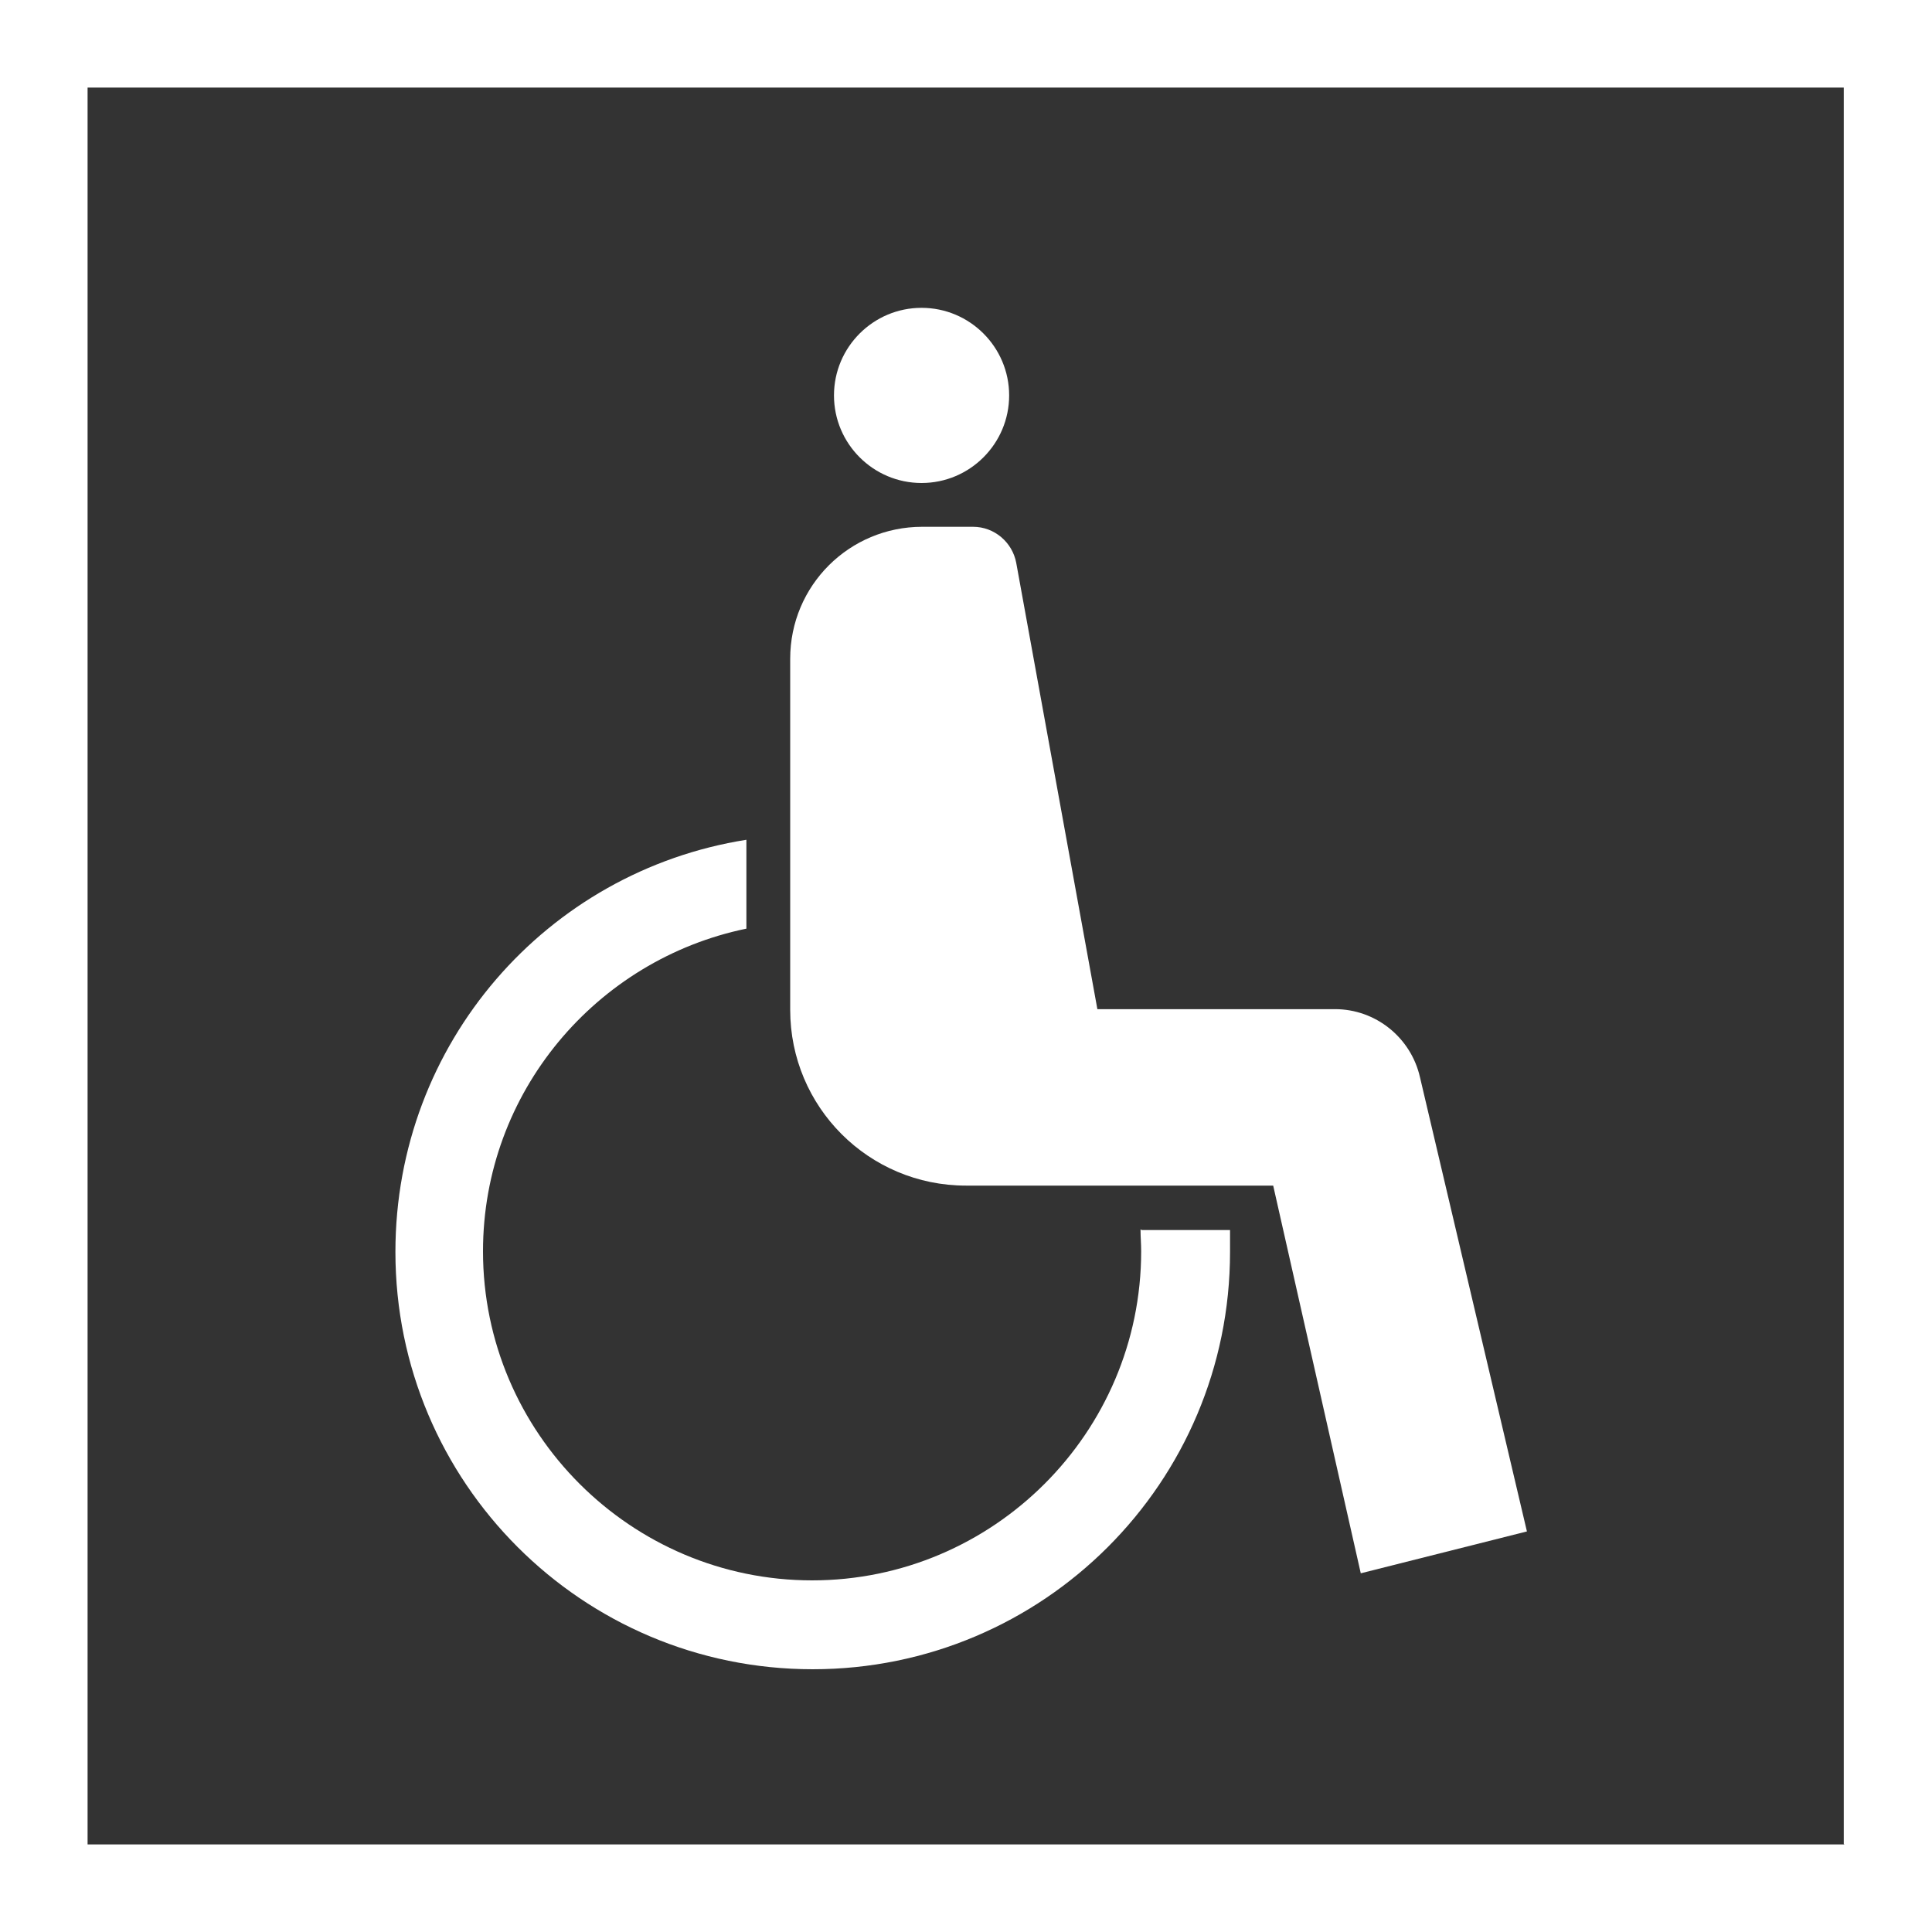
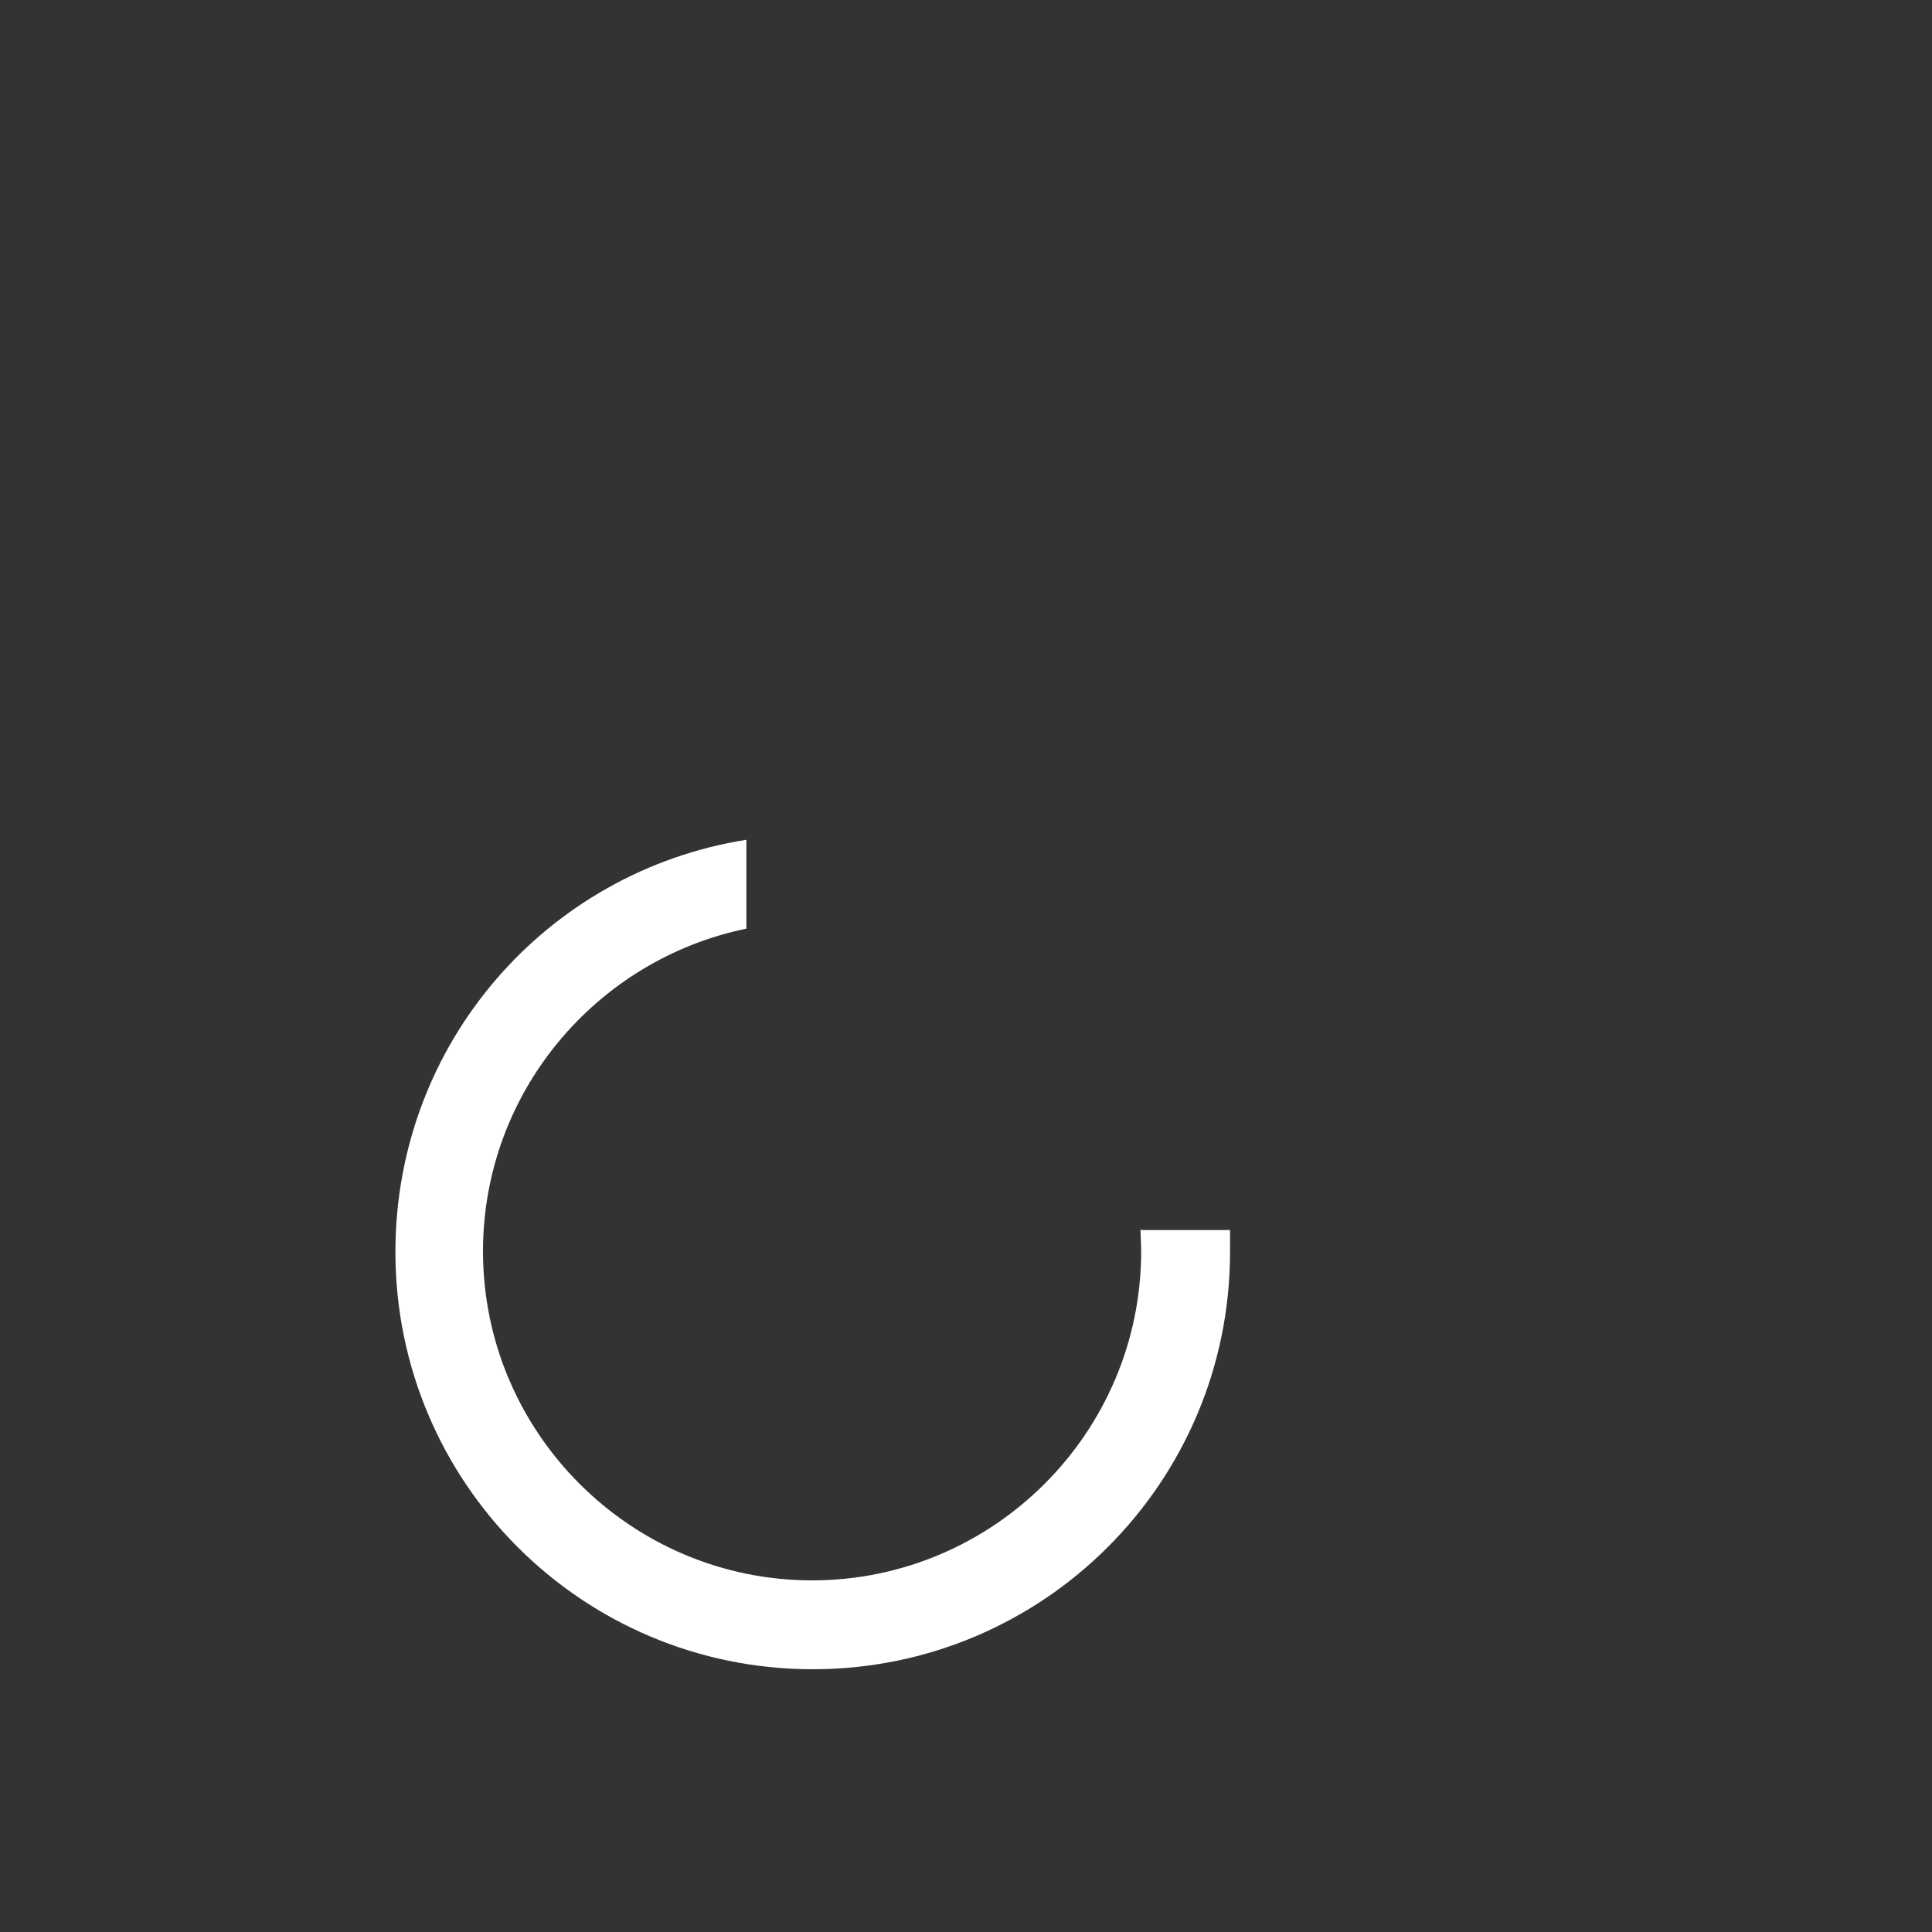
<svg xmlns="http://www.w3.org/2000/svg" id="obj" viewBox="0 0 30 30">
  <rect x="0" y="0" width="30" height="30" fill="#333333" stroke="none" />
  <defs>
    <style>
      .cls-1 {
        fill: #fff;
        stroke-width: 0px;
      }
    </style>
  </defs>
-   <path class="cls-1" d="m28.64,28.64H1.36V1.36h27.27v27.27ZM30,0H0v30h30V0Z" />
  <path class="cls-1" d="m17.71,19.09c0,.12.01.22.01.34,0,2.82-2.3,5.11-5.11,5.11s-5.11-2.29-5.11-5.11c0-2.47,1.76-4.53,4.09-5.01v-1.38c-3.1.49-5.45,3.16-5.45,6.4,0,3.58,2.9,6.48,6.48,6.48s6.48-2.9,6.48-6.48c0-.12,0-.22,0-.34h-1.37Z" />
-   <path class="cls-1" d="m12.95,6.14c0,.75.61,1.36,1.36,1.36s1.36-.61,1.36-1.36-.61-1.36-1.36-1.36-1.36.61-1.36,1.36" />
-   <path class="cls-1" d="m23.71,23.78l-1.66-7.05c-.14-.62-.69-1.06-1.32-1.06h-3.69l-1.26-6.93c-.06-.32-.34-.56-.67-.56h-.79c-1.13,0-2.05.91-2.05,2.05v5.45c0,1.51,1.22,2.73,2.73,2.73h4.77s1.36,6.02,1.36,6.02l2.58-.65Z" />
</svg>